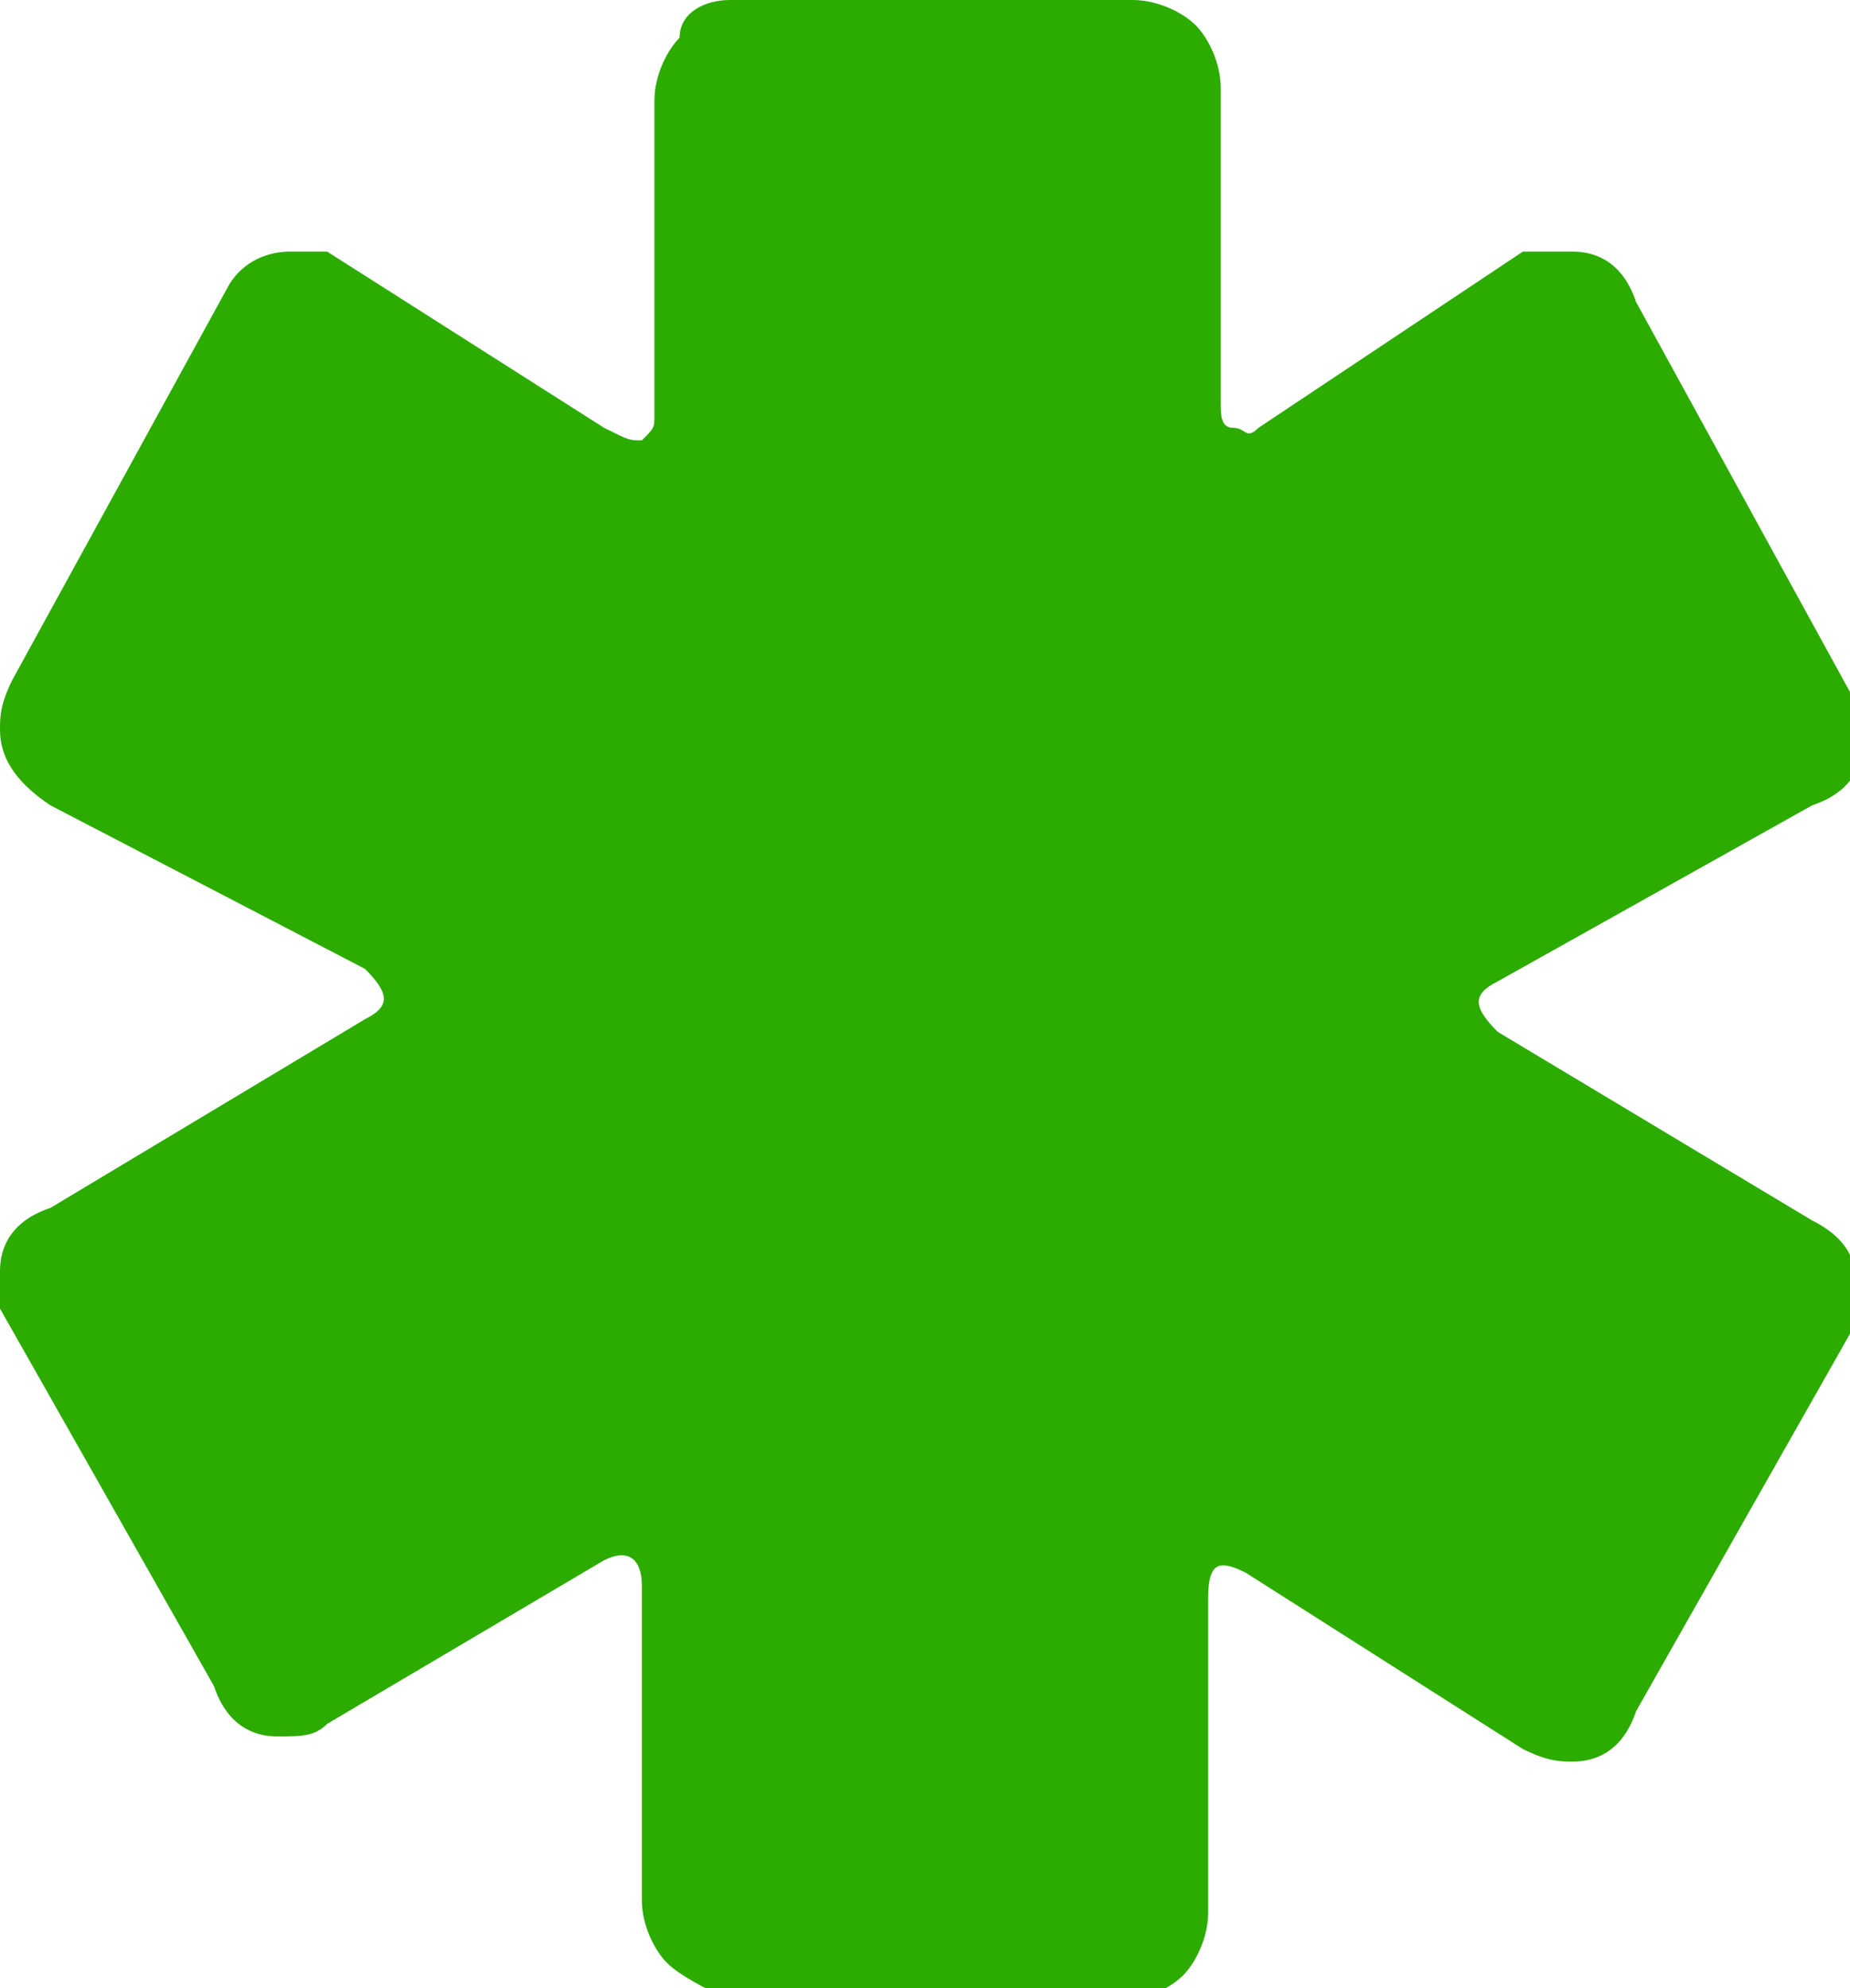
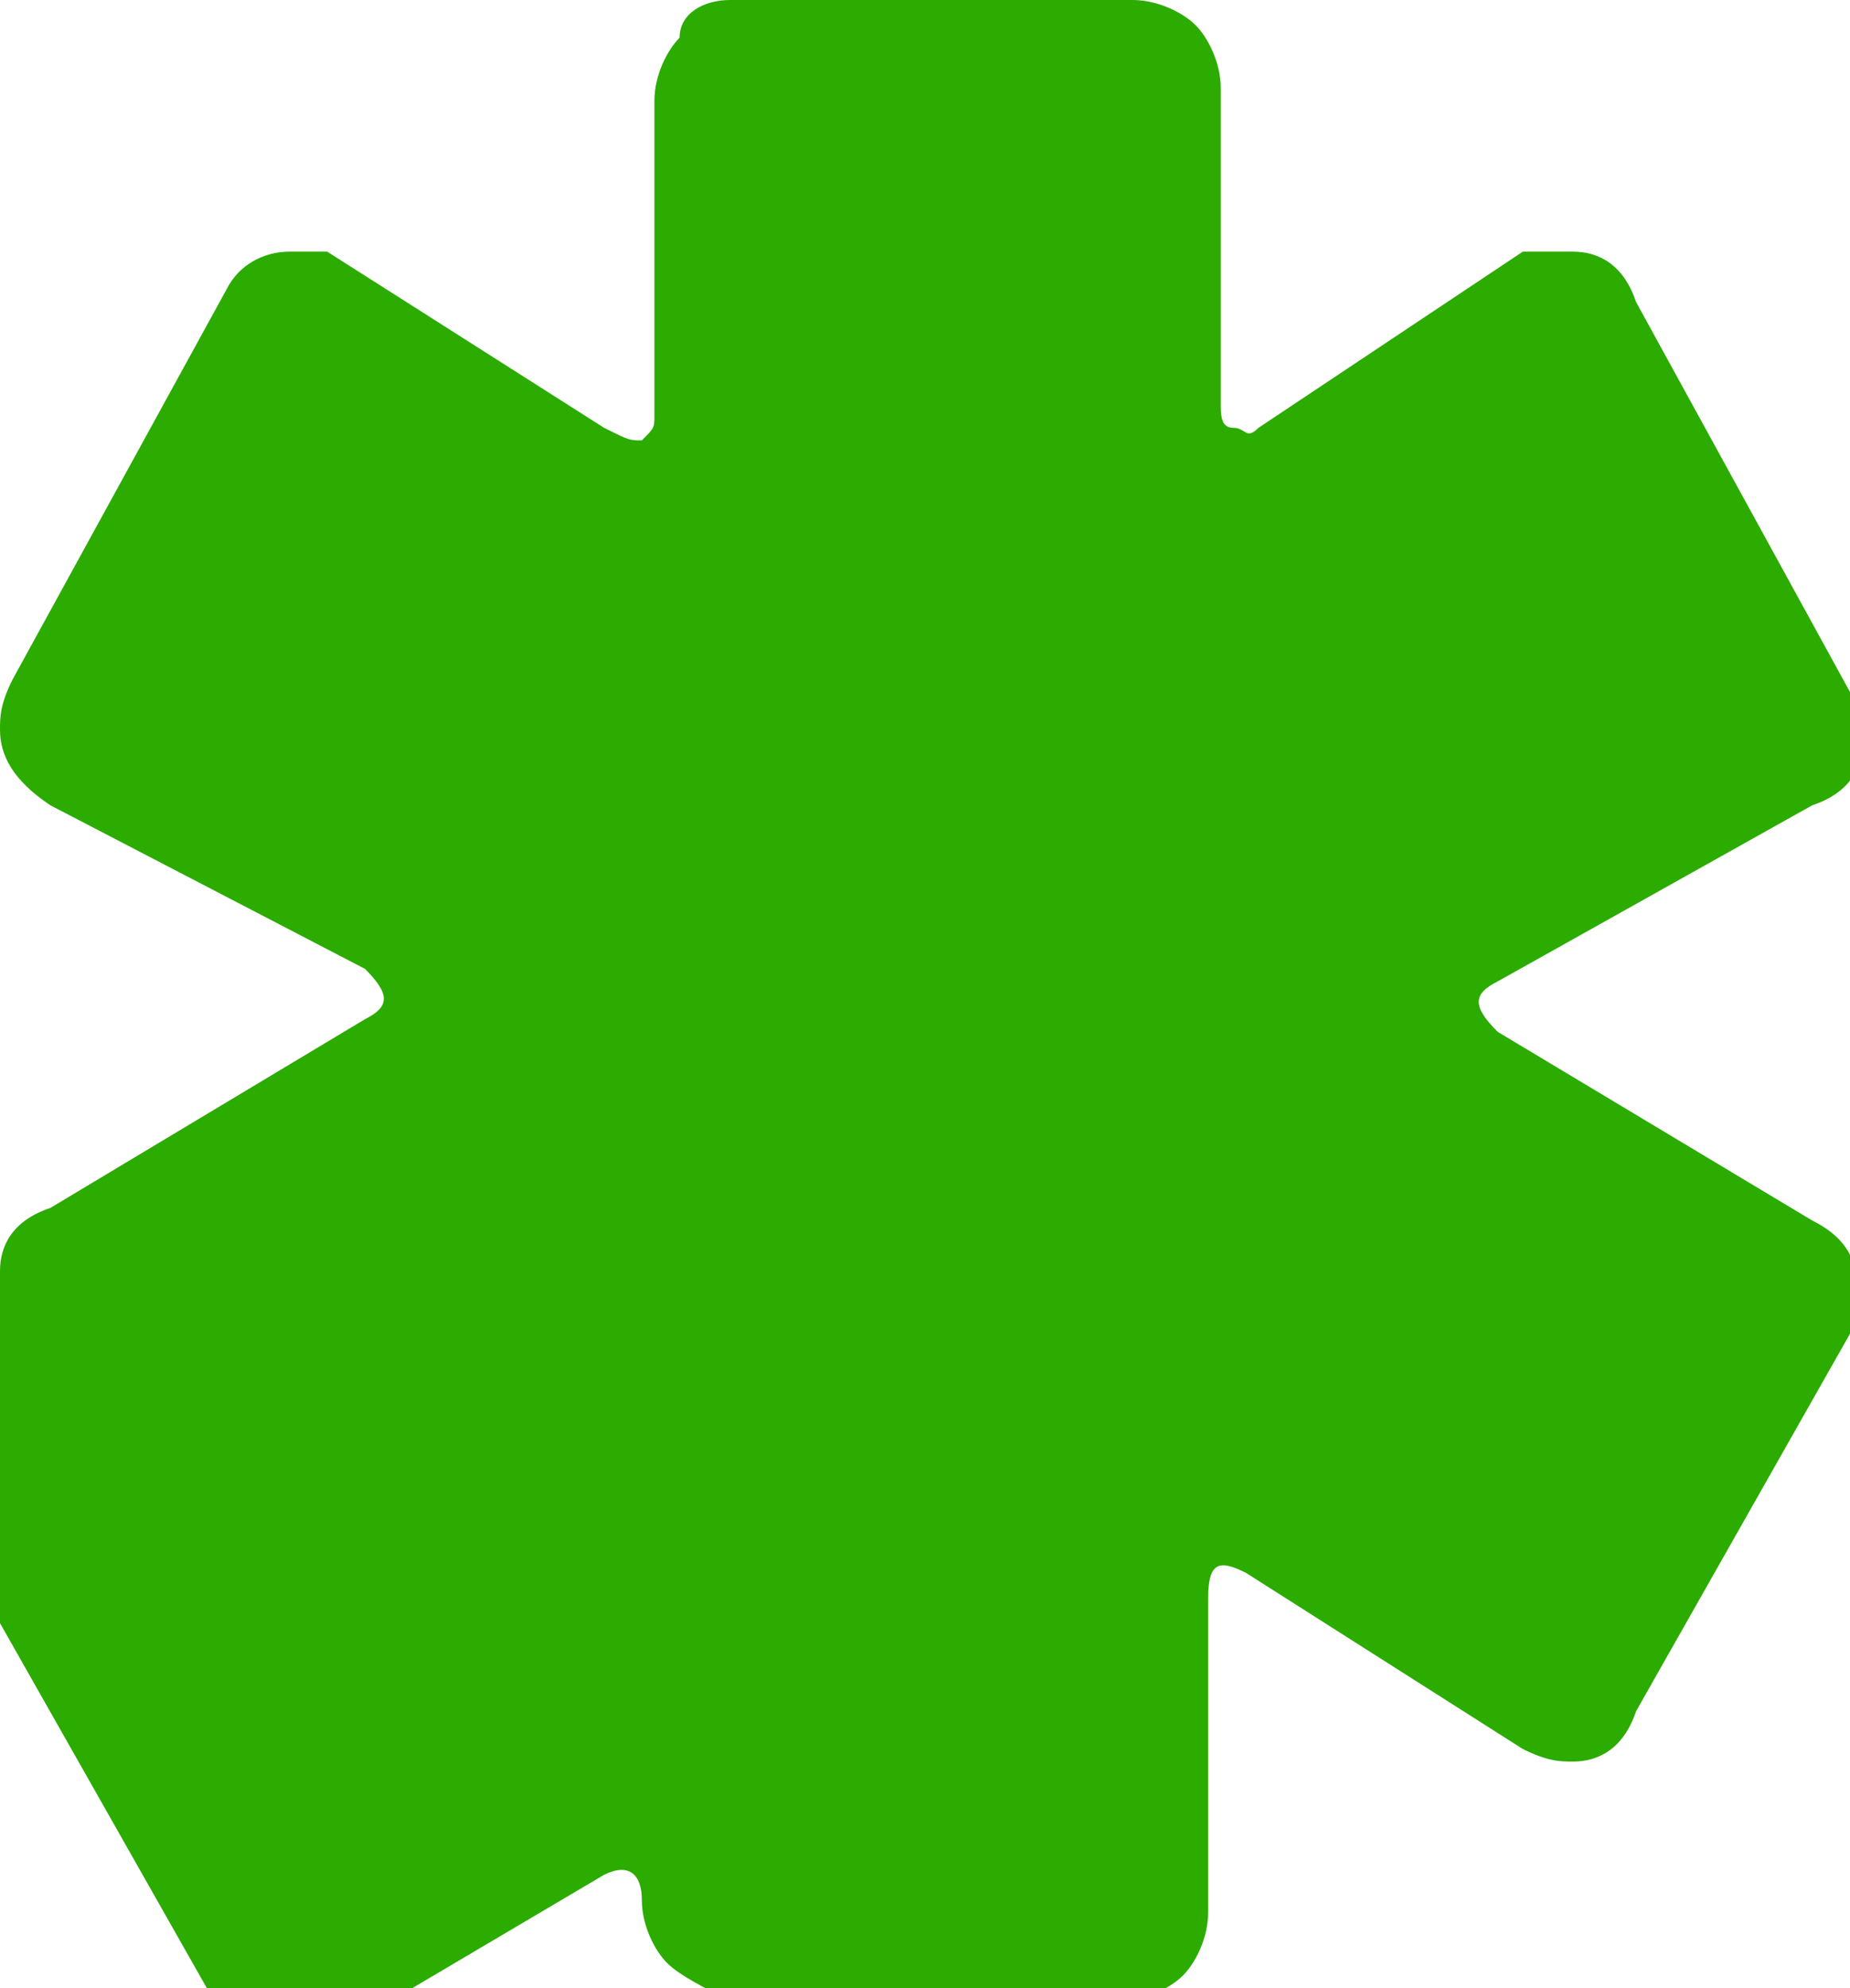
<svg xmlns="http://www.w3.org/2000/svg" version="1.1" id="Capa_1" x="0px" y="0px" viewBox="0 0 14.7 15.8" style="enable-background:new 0 0 14.7 15.8;" xml:space="preserve">
  <style type="text/css">
	.st0{fill:#2CAB01;}
</style>
  <g>
    <g>
-       <path class="st0" d="M5.3,15.6c-0.1-0.1-0.2-0.3-0.2-0.5l0-2.5c0-0.2-0.1-0.3-0.3-0.2l-2.2,1.3c-0.1,0.1-0.2,0.1-0.4,0.1    c-0.2,0-0.4-0.1-0.5-0.4l-1.7-3C0,10.4,0,10.2,0,10.1c0-0.2,0.1-0.4,0.4-0.5l2.5-1.5c0.2-0.1,0.2-0.2,0-0.4L0.4,6.4    C0.1,6.2,0,6,0,5.8c0-0.1,0-0.2,0.1-0.4l1.7-3.1C1.9,2.1,2.1,2,2.3,2C2.4,2,2.5,2,2.6,2l2.2,1.4C5,3.5,5,3.5,5.1,3.5    c0.1-0.1,0.1-0.1,0.1-0.2l0-2.5c0-0.2,0.1-0.4,0.2-0.5C5.4,0.1,5.6,0,5.8,0H9c0.2,0,0.4,0.1,0.5,0.2c0.1,0.1,0.2,0.3,0.2,0.5    l0,2.5c0,0.1,0,0.2,0.1,0.2c0.1,0,0.1,0.1,0.2,0L12.1,2C12.2,2,12.3,2,12.5,2c0.2,0,0.4,0.1,0.5,0.4l1.7,3.1    c0.1,0.1,0.1,0.2,0.1,0.4c0,0.2-0.1,0.4-0.4,0.5l-2.5,1.4c-0.2,0.1-0.2,0.2,0,0.4l2.5,1.5c0.4,0.2,0.4,0.5,0.3,0.9L13,13.6    c-0.1,0.3-0.3,0.4-0.5,0.4c-0.1,0-0.2,0-0.4-0.1l-2.2-1.4c-0.2-0.1-0.3-0.1-0.3,0.2l0,2.5c0,0.2-0.1,0.4-0.2,0.5    c-0.1,0.1-0.3,0.2-0.5,0.2H5.8C5.6,15.8,5.4,15.7,5.3,15.6z" />
+       <path class="st0" d="M5.3,15.6c-0.1-0.1-0.2-0.3-0.2-0.5c0-0.2-0.1-0.3-0.3-0.2l-2.2,1.3c-0.1,0.1-0.2,0.1-0.4,0.1    c-0.2,0-0.4-0.1-0.5-0.4l-1.7-3C0,10.4,0,10.2,0,10.1c0-0.2,0.1-0.4,0.4-0.5l2.5-1.5c0.2-0.1,0.2-0.2,0-0.4L0.4,6.4    C0.1,6.2,0,6,0,5.8c0-0.1,0-0.2,0.1-0.4l1.7-3.1C1.9,2.1,2.1,2,2.3,2C2.4,2,2.5,2,2.6,2l2.2,1.4C5,3.5,5,3.5,5.1,3.5    c0.1-0.1,0.1-0.1,0.1-0.2l0-2.5c0-0.2,0.1-0.4,0.2-0.5C5.4,0.1,5.6,0,5.8,0H9c0.2,0,0.4,0.1,0.5,0.2c0.1,0.1,0.2,0.3,0.2,0.5    l0,2.5c0,0.1,0,0.2,0.1,0.2c0.1,0,0.1,0.1,0.2,0L12.1,2C12.2,2,12.3,2,12.5,2c0.2,0,0.4,0.1,0.5,0.4l1.7,3.1    c0.1,0.1,0.1,0.2,0.1,0.4c0,0.2-0.1,0.4-0.4,0.5l-2.5,1.4c-0.2,0.1-0.2,0.2,0,0.4l2.5,1.5c0.4,0.2,0.4,0.5,0.3,0.9L13,13.6    c-0.1,0.3-0.3,0.4-0.5,0.4c-0.1,0-0.2,0-0.4-0.1l-2.2-1.4c-0.2-0.1-0.3-0.1-0.3,0.2l0,2.5c0,0.2-0.1,0.4-0.2,0.5    c-0.1,0.1-0.3,0.2-0.5,0.2H5.8C5.6,15.8,5.4,15.7,5.3,15.6z" />
    </g>
  </g>
</svg>